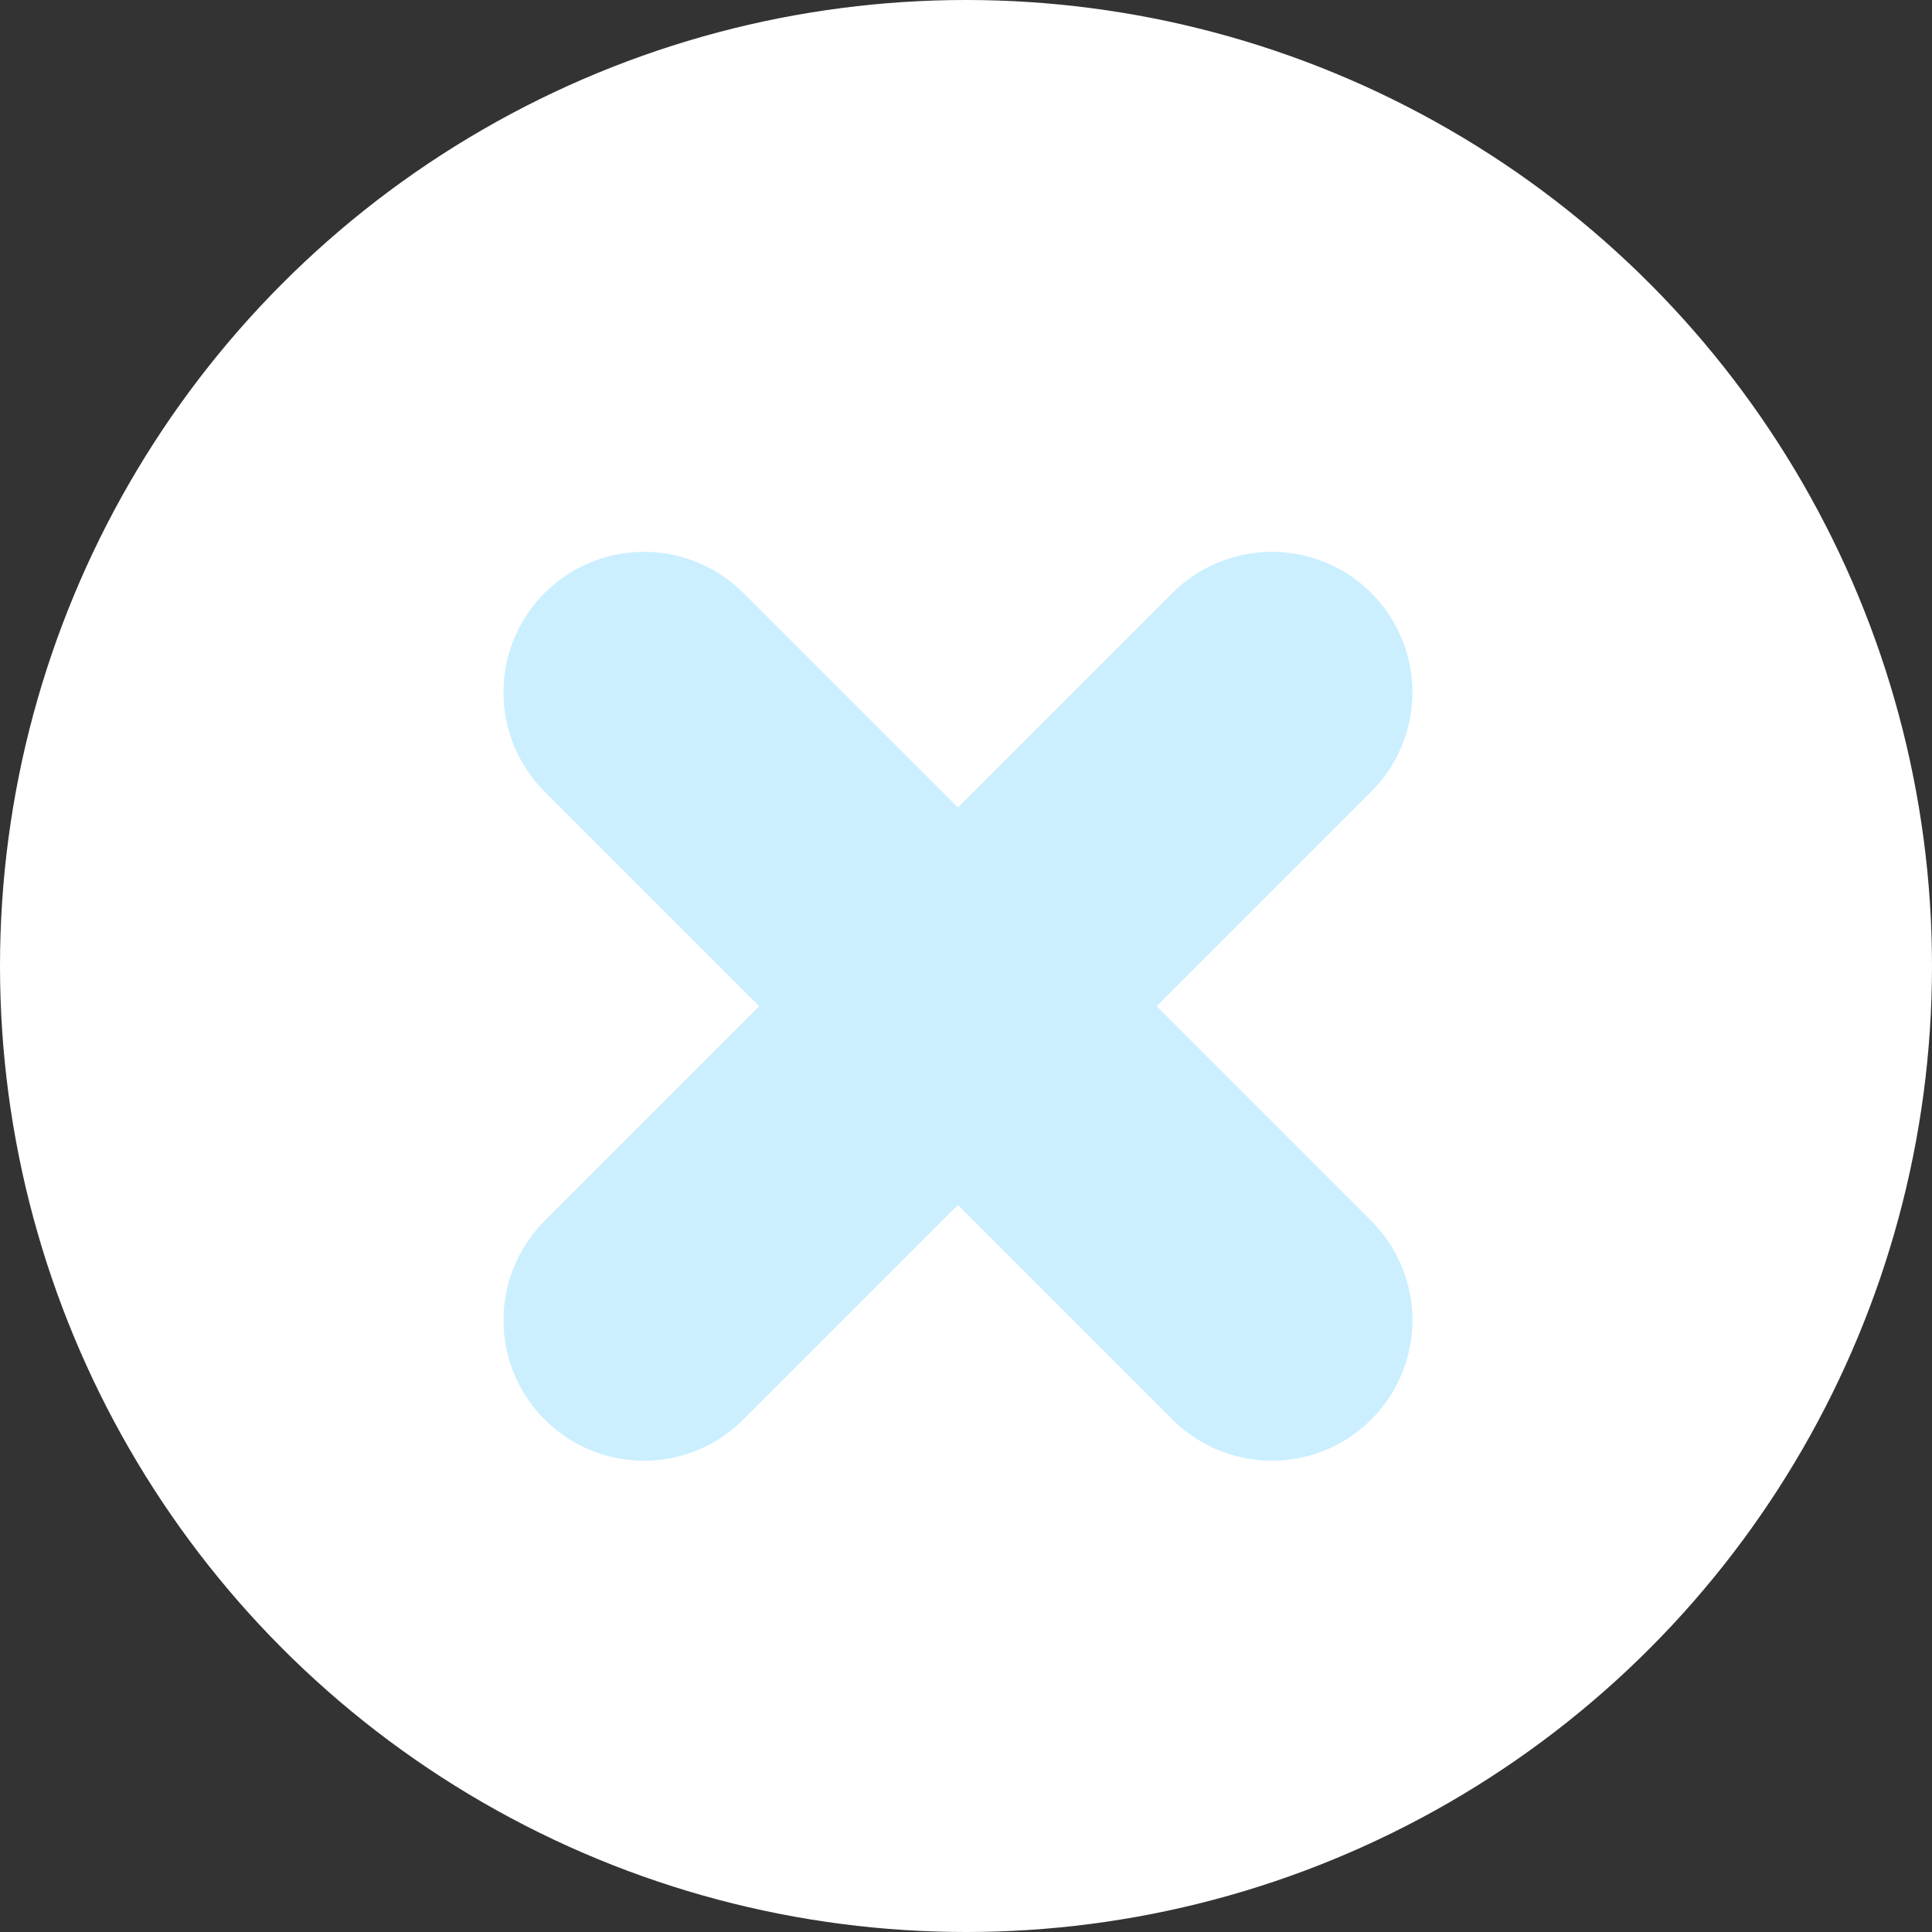
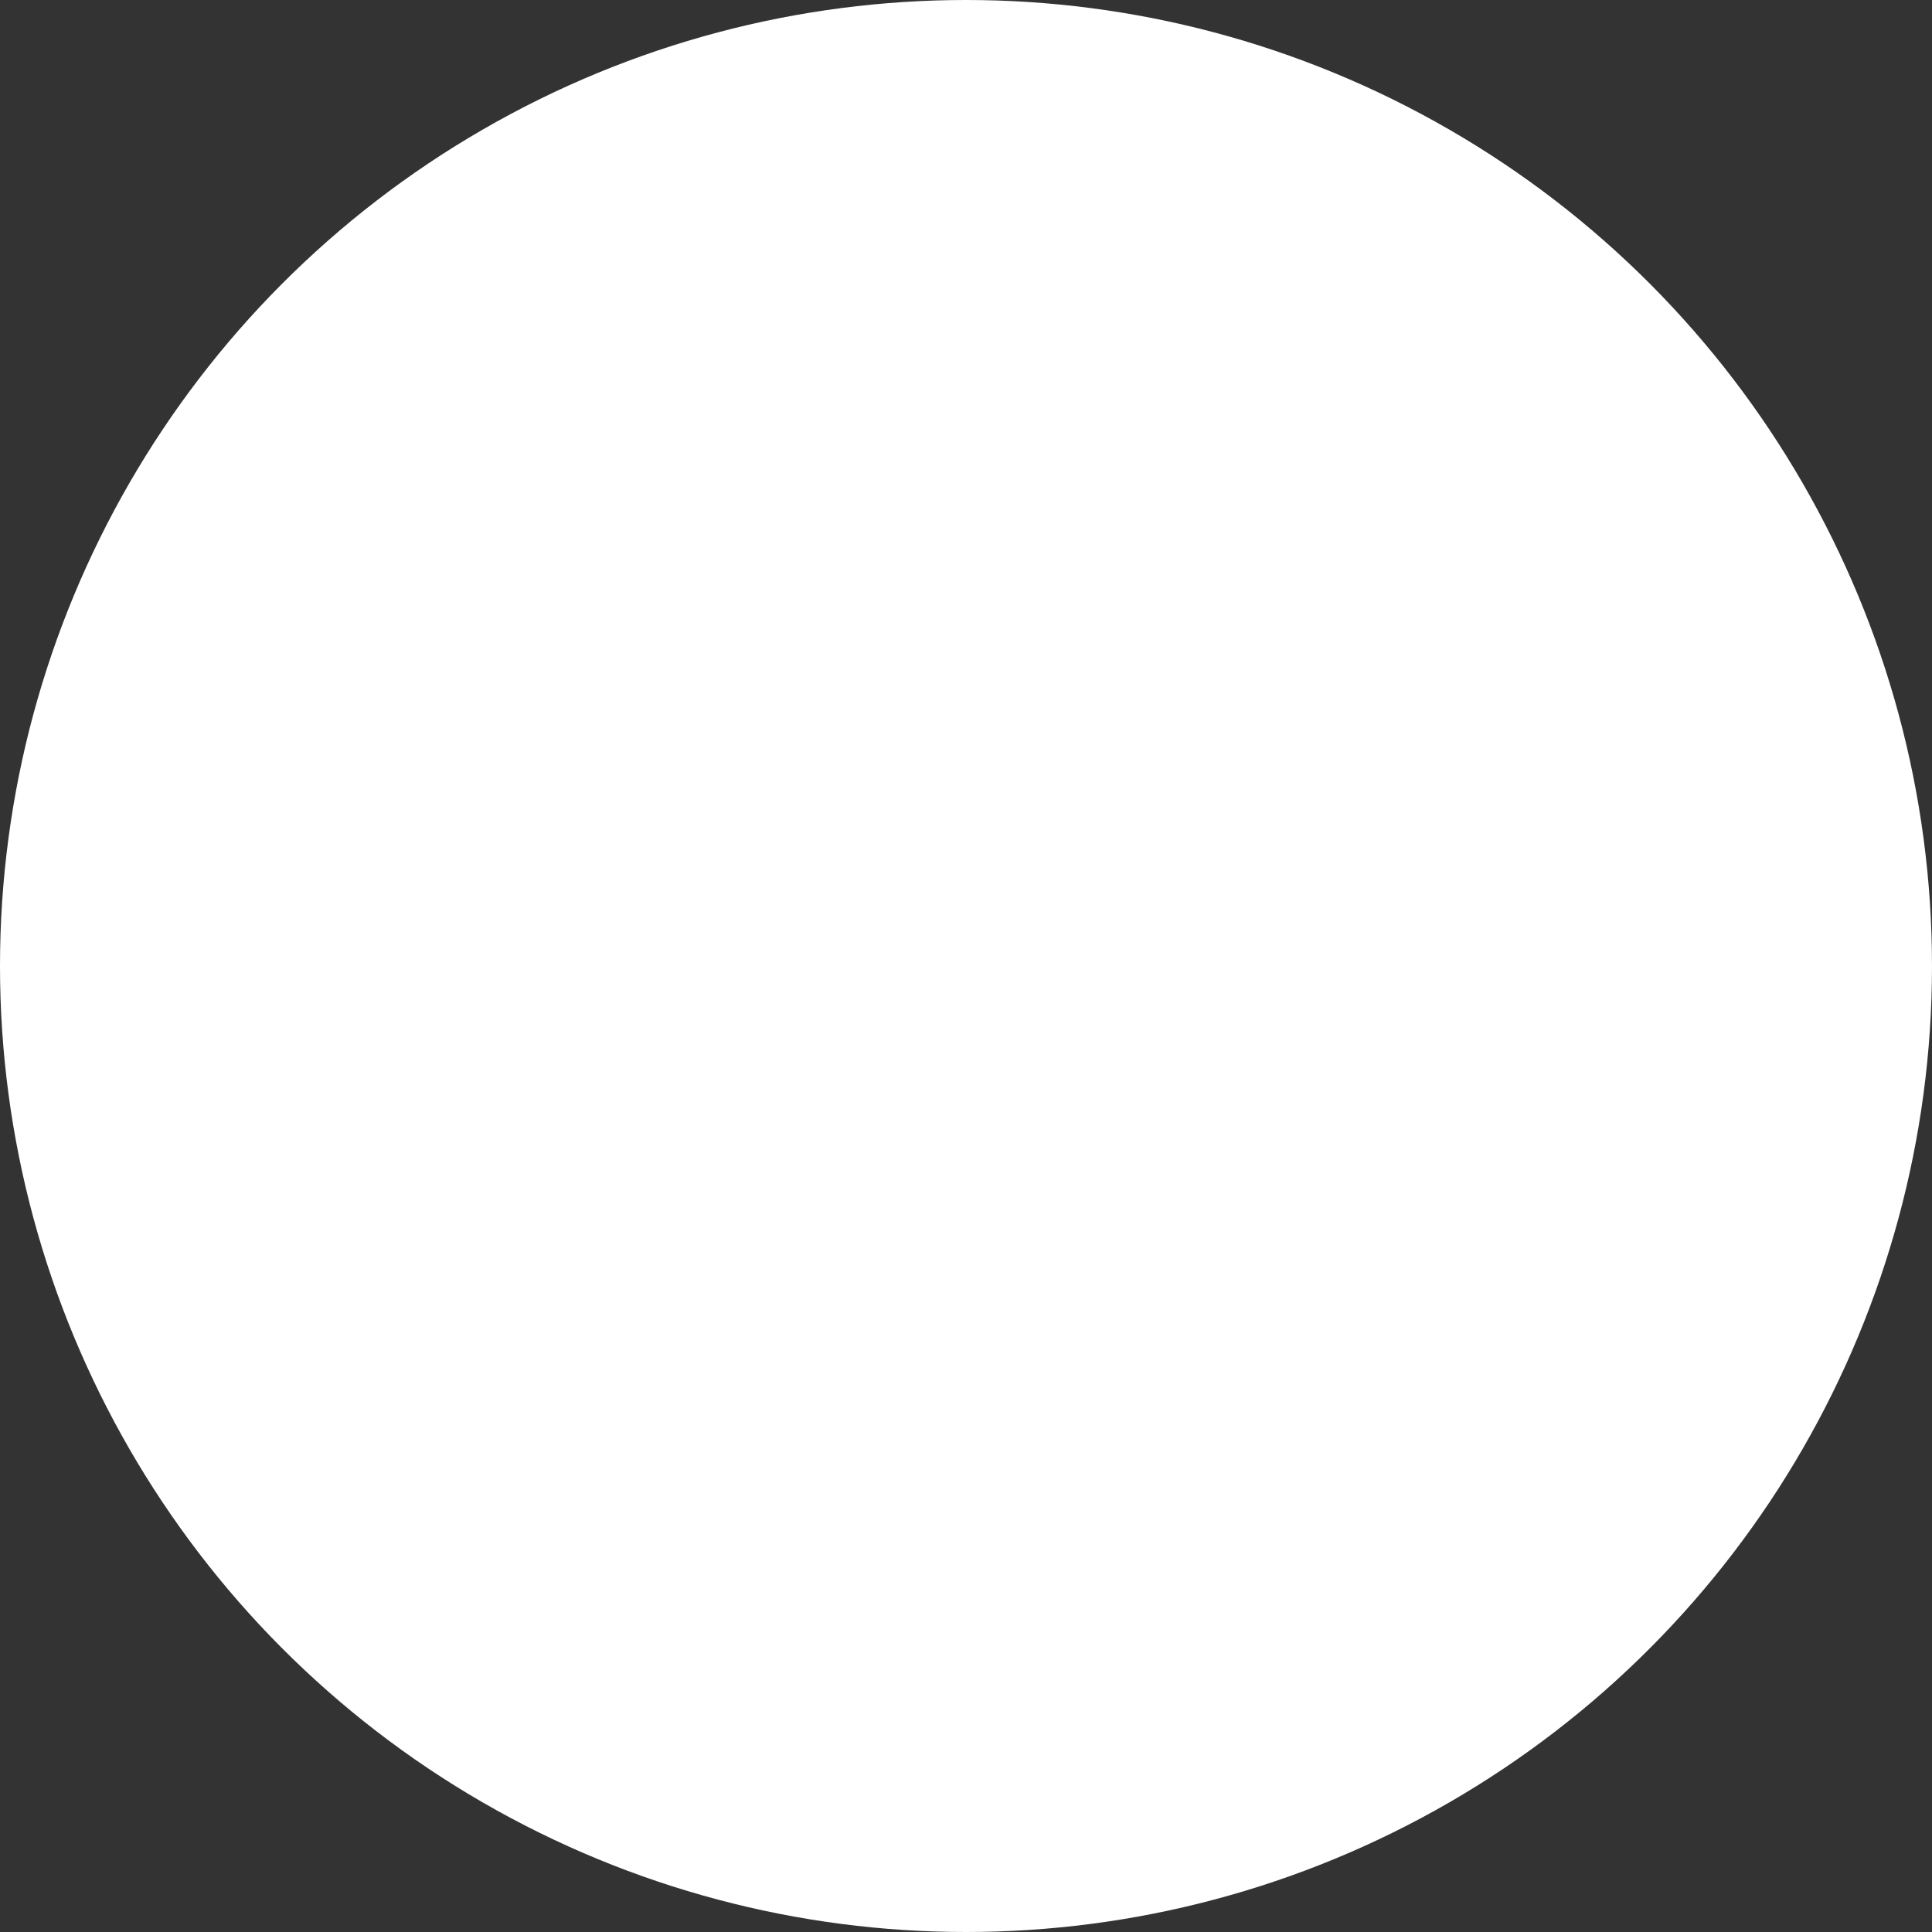
<svg xmlns="http://www.w3.org/2000/svg" width="110" height="110" viewBox="0 0 110 110" fill="none">
  <rect x="0" y="0" width="110" height="110" fill="#333333" stroke="none" />
  <circle cx="55" cy="55" r="55" fill="white" />
-   <path d="M72.416 39.417L36.666 75.167" stroke="#CBEFFF" stroke-width="16" stroke-linecap="round" stroke-linejoin="round" />
-   <path d="M36.666 39.417L72.416 75.167" stroke="#CBEFFF" stroke-width="16" stroke-linecap="round" stroke-linejoin="round" />
</svg>